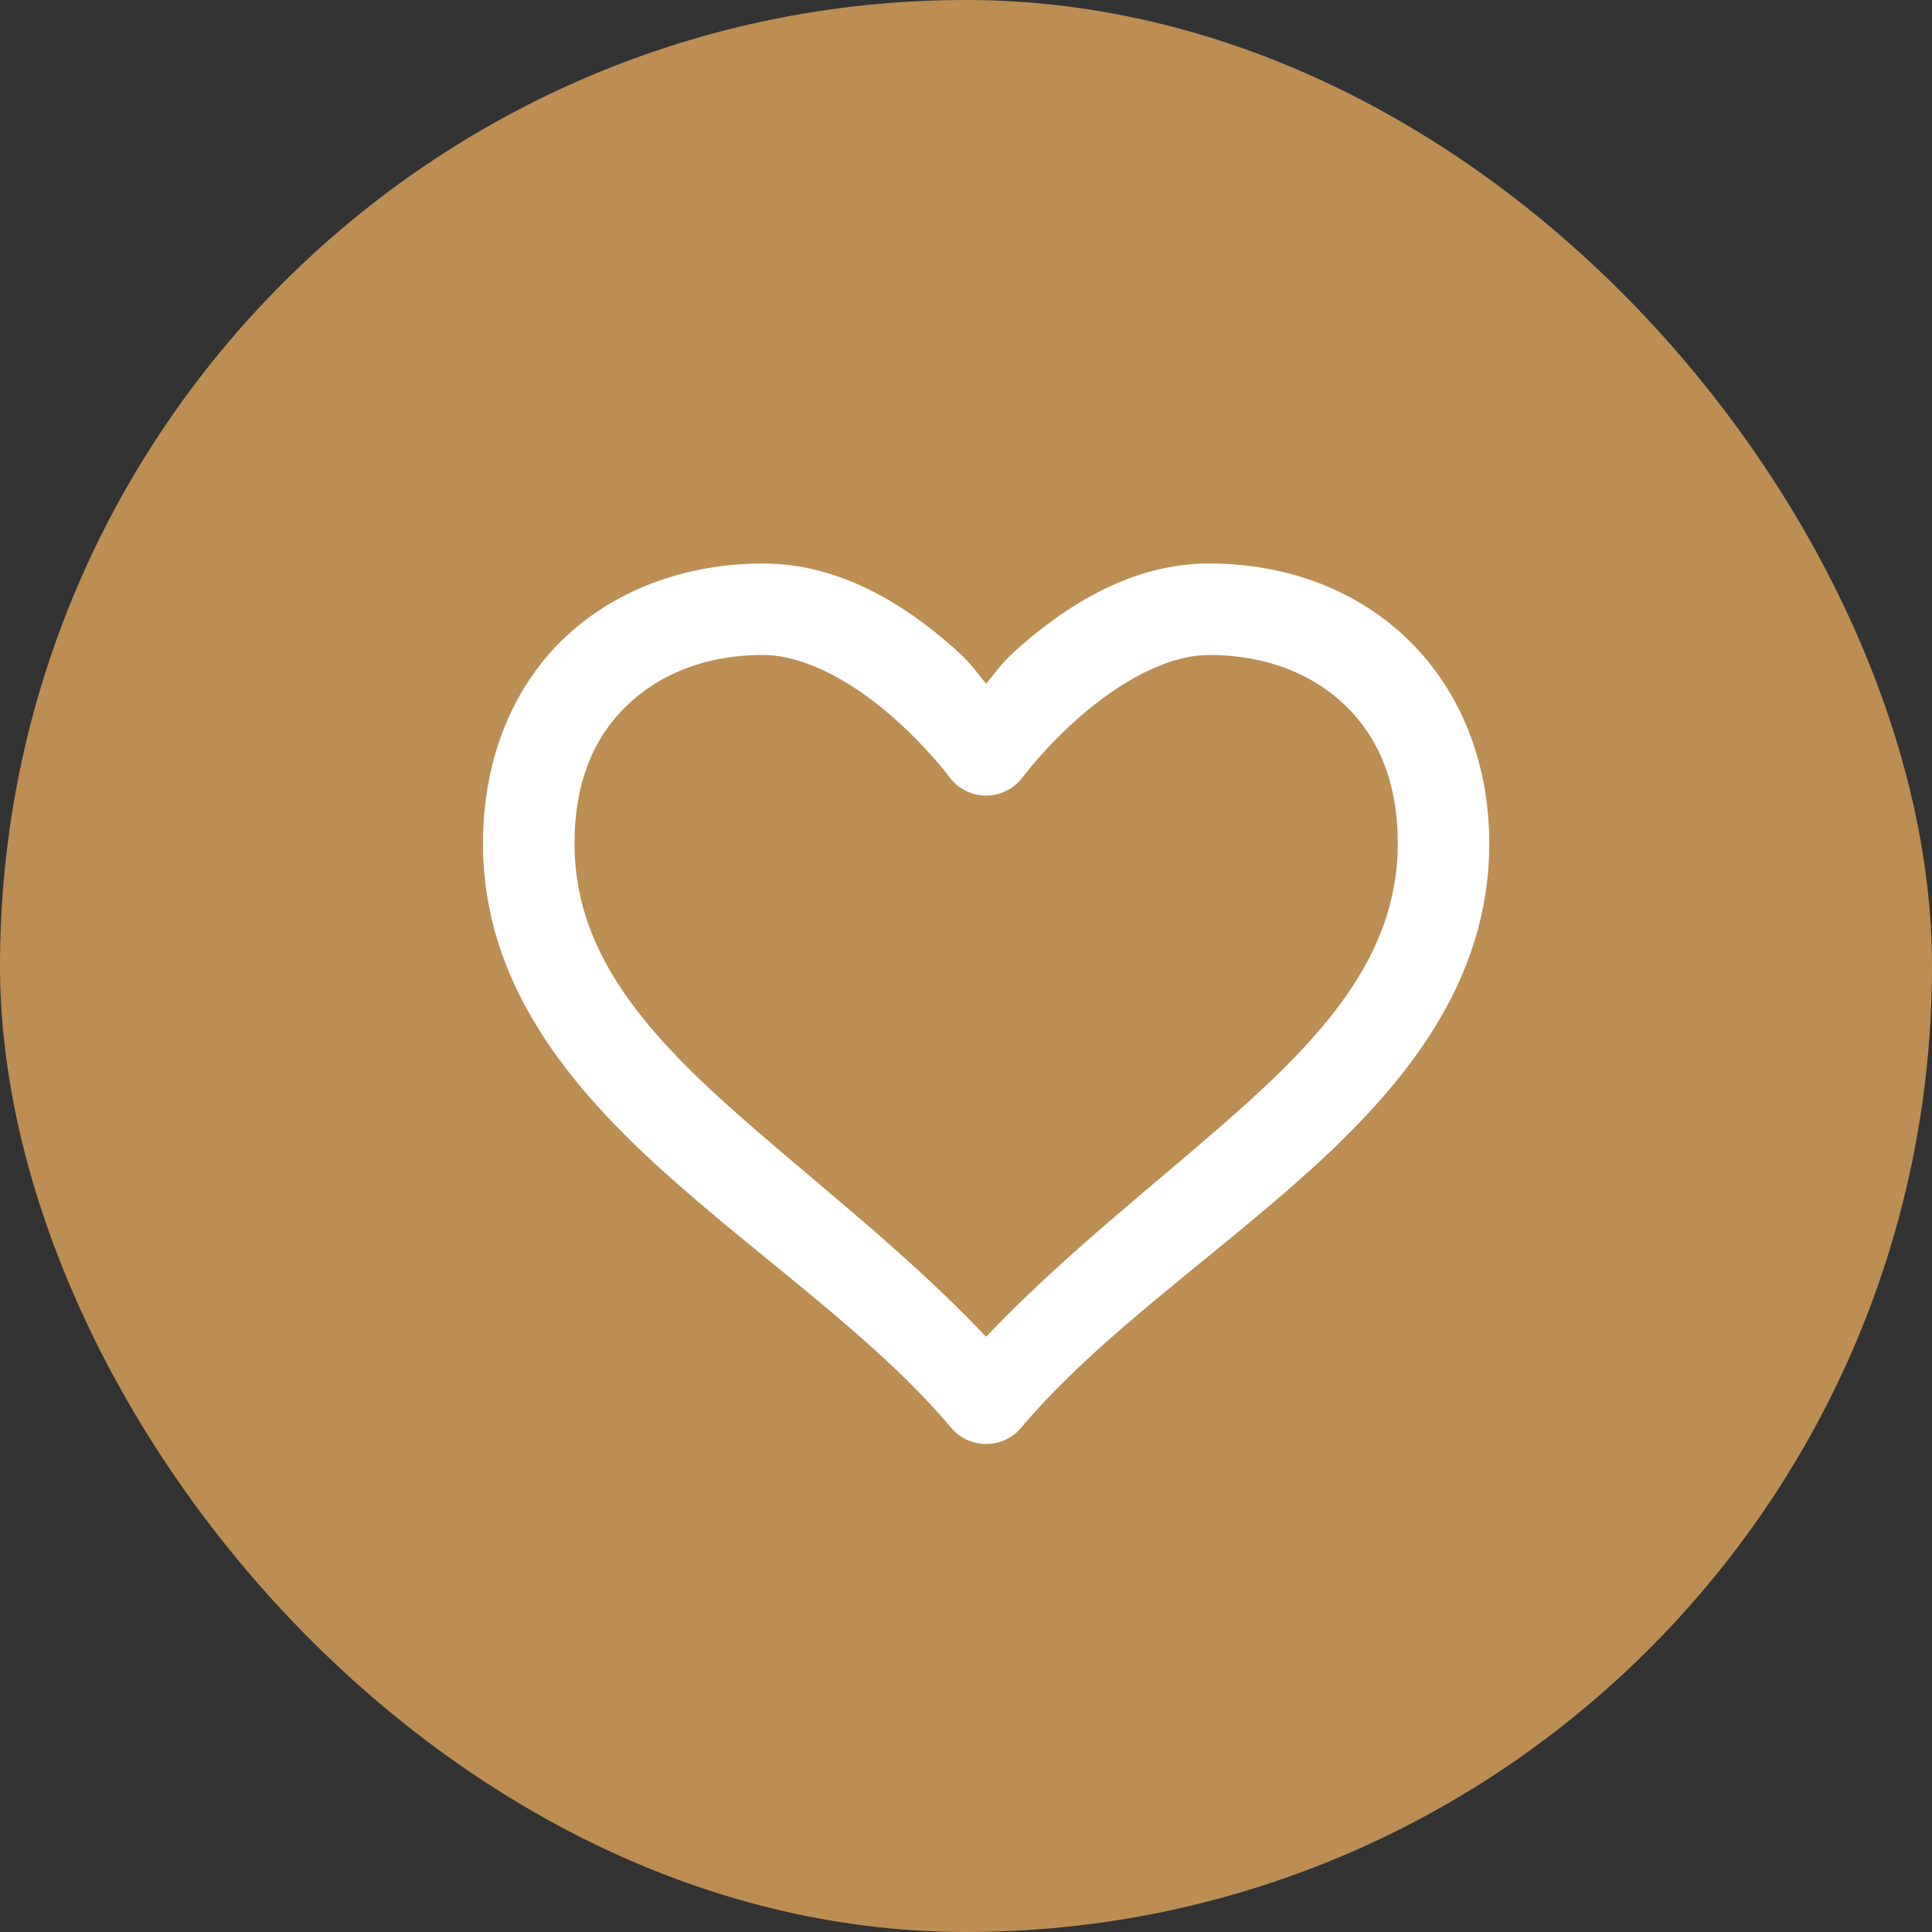
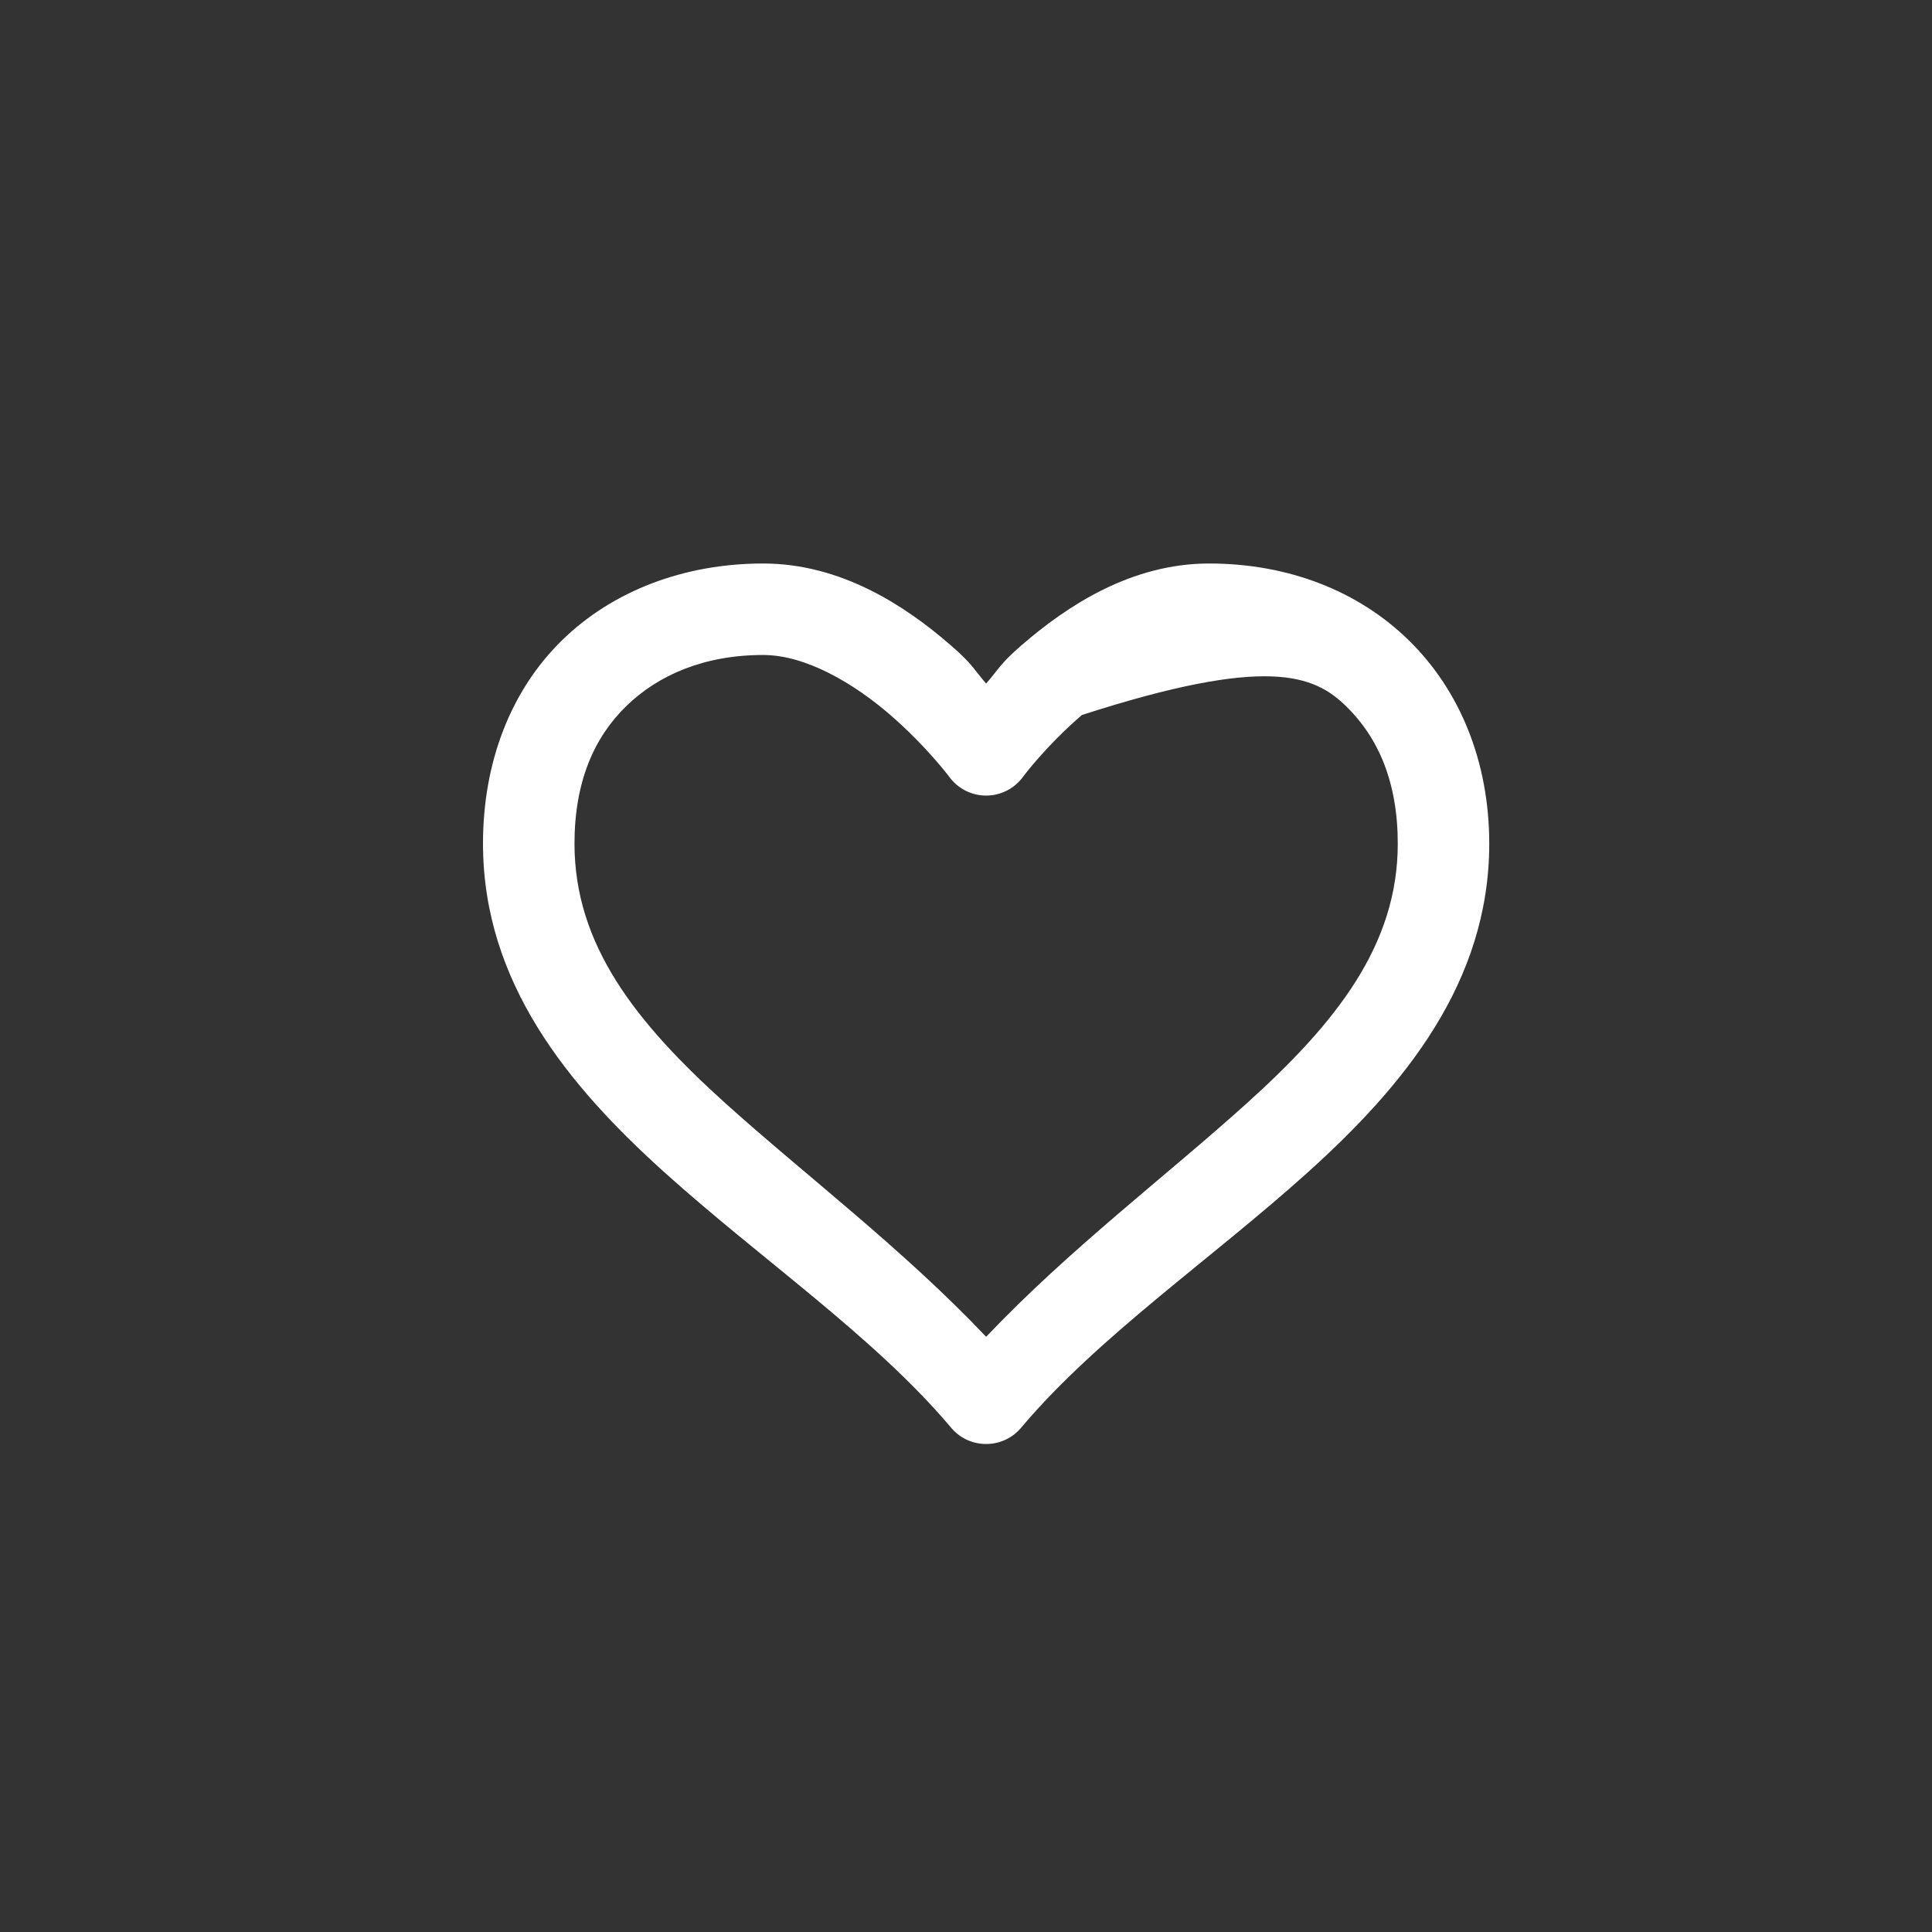
<svg xmlns="http://www.w3.org/2000/svg" width="48" height="48" viewBox="0 0 48 48" fill="none">
  <rect x="0" y="0" width="48" height="48" fill="#333333" stroke="none" />
-   <rect width="48" height="48" rx="24" fill="#BC8E54" />
-   <path d="M18.96 14C16.998 14 15.214 14.679 13.953 15.918C12.693 17.156 12 18.927 12 20.96C12 24.4 14.108 26.966 16.51 29.128C18.911 31.29 21.712 33.203 23.612 35.449C23.821 35.711 24.132 35.866 24.465 35.875H24.535C24.868 35.866 25.179 35.711 25.388 35.449C27.288 33.203 30.089 31.29 32.49 29.128C34.892 26.966 37 24.4 37 20.96C37 18.927 36.272 17.156 35.011 15.918C33.751 14.679 32.002 14 30.04 14C28.096 14 26.502 15.061 25.388 16.024C24.842 16.495 24.815 16.623 24.5 16.983C24.189 16.623 24.158 16.495 23.612 16.024C22.503 15.061 20.904 14 18.96 14ZM18.96 16.273C20.03 16.273 21.224 16.987 22.121 17.764C23.017 18.541 23.577 19.291 23.577 19.291C23.79 19.589 24.136 19.766 24.5 19.766C24.864 19.766 25.21 19.589 25.423 19.291C25.423 19.291 25.978 18.541 26.879 17.764C27.78 16.987 28.966 16.273 30.04 16.273C31.5 16.273 32.65 16.77 33.449 17.551C34.248 18.332 34.727 19.438 34.727 20.96C34.727 23.477 33.205 25.404 30.963 27.423C28.979 29.212 26.555 31.046 24.5 33.212C22.44 31.037 20.026 29.212 18.037 27.423C15.795 25.404 14.273 23.477 14.273 20.96C14.273 19.438 14.752 18.332 15.551 17.551C16.35 16.77 17.495 16.273 18.96 16.273Z" fill="white" />
+   <path d="M18.96 14C16.998 14 15.214 14.679 13.953 15.918C12.693 17.156 12 18.927 12 20.96C12 24.4 14.108 26.966 16.51 29.128C18.911 31.29 21.712 33.203 23.612 35.449C23.821 35.711 24.132 35.866 24.465 35.875H24.535C24.868 35.866 25.179 35.711 25.388 35.449C27.288 33.203 30.089 31.29 32.49 29.128C34.892 26.966 37 24.4 37 20.96C37 18.927 36.272 17.156 35.011 15.918C33.751 14.679 32.002 14 30.04 14C28.096 14 26.502 15.061 25.388 16.024C24.842 16.495 24.815 16.623 24.5 16.983C24.189 16.623 24.158 16.495 23.612 16.024C22.503 15.061 20.904 14 18.96 14ZM18.96 16.273C20.03 16.273 21.224 16.987 22.121 17.764C23.017 18.541 23.577 19.291 23.577 19.291C23.79 19.589 24.136 19.766 24.5 19.766C24.864 19.766 25.21 19.589 25.423 19.291C25.423 19.291 25.978 18.541 26.879 17.764C31.5 16.273 32.65 16.77 33.449 17.551C34.248 18.332 34.727 19.438 34.727 20.96C34.727 23.477 33.205 25.404 30.963 27.423C28.979 29.212 26.555 31.046 24.5 33.212C22.44 31.037 20.026 29.212 18.037 27.423C15.795 25.404 14.273 23.477 14.273 20.96C14.273 19.438 14.752 18.332 15.551 17.551C16.35 16.77 17.495 16.273 18.96 16.273Z" fill="white" />
</svg>